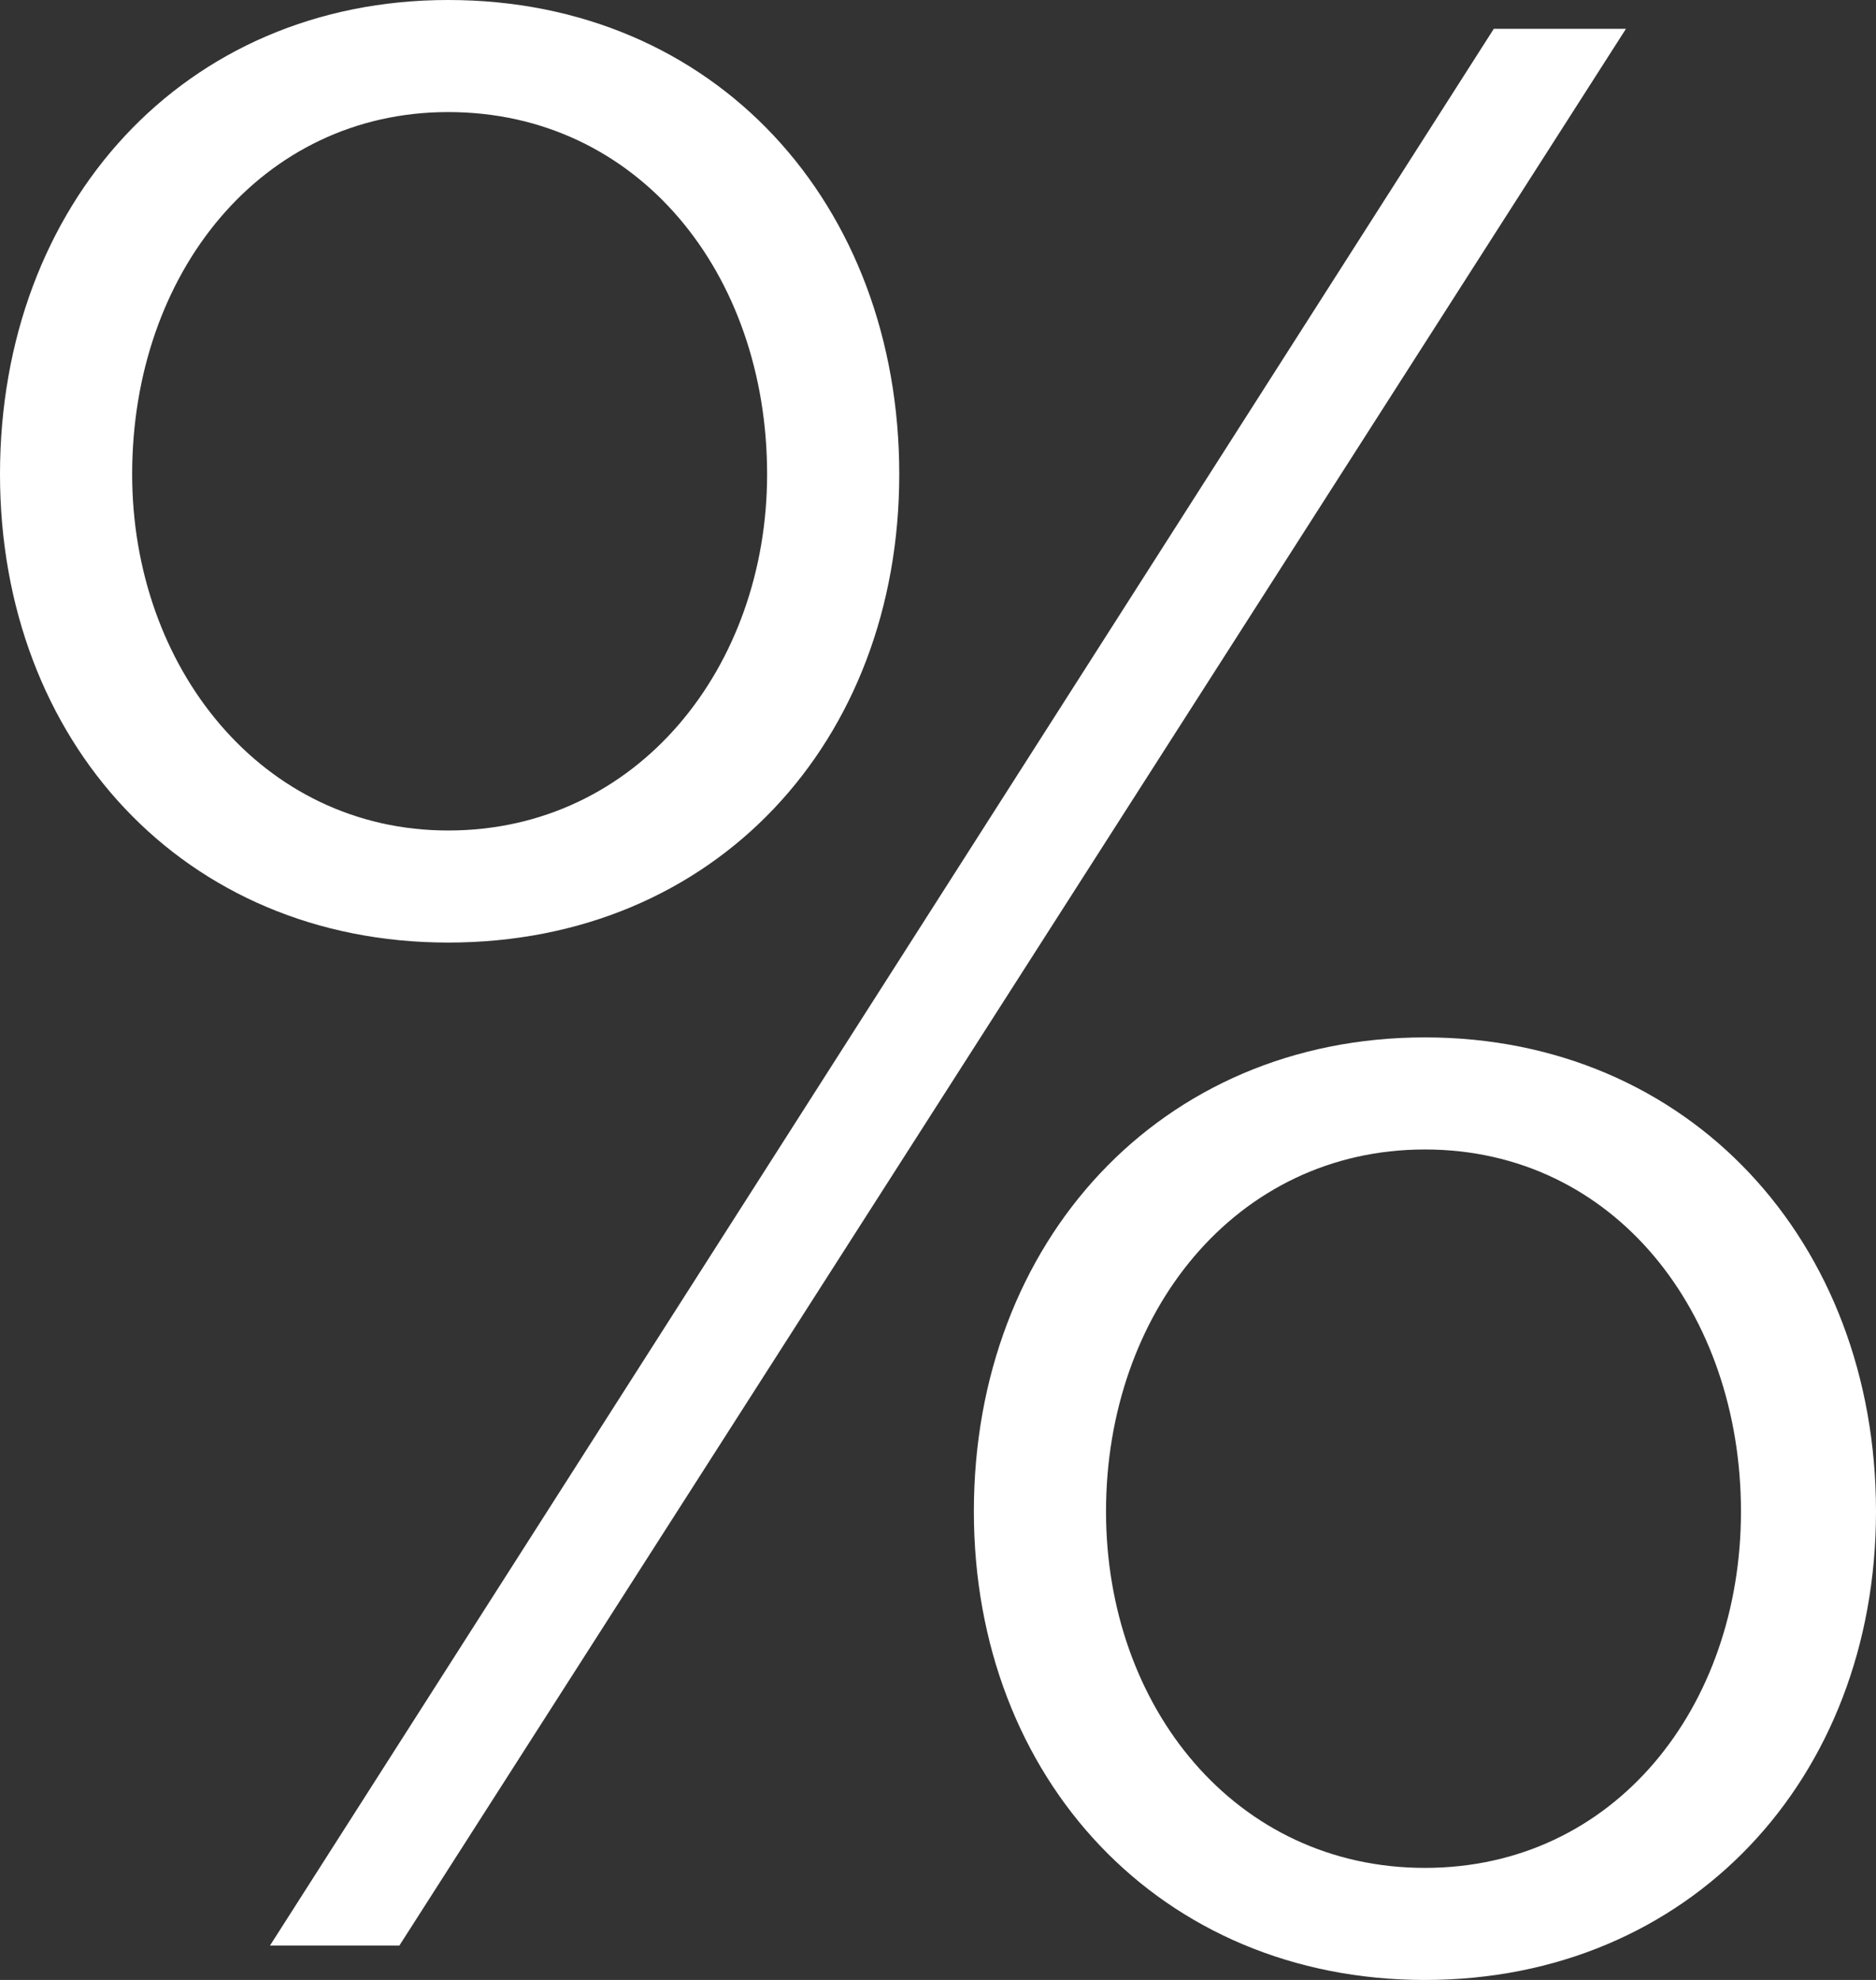
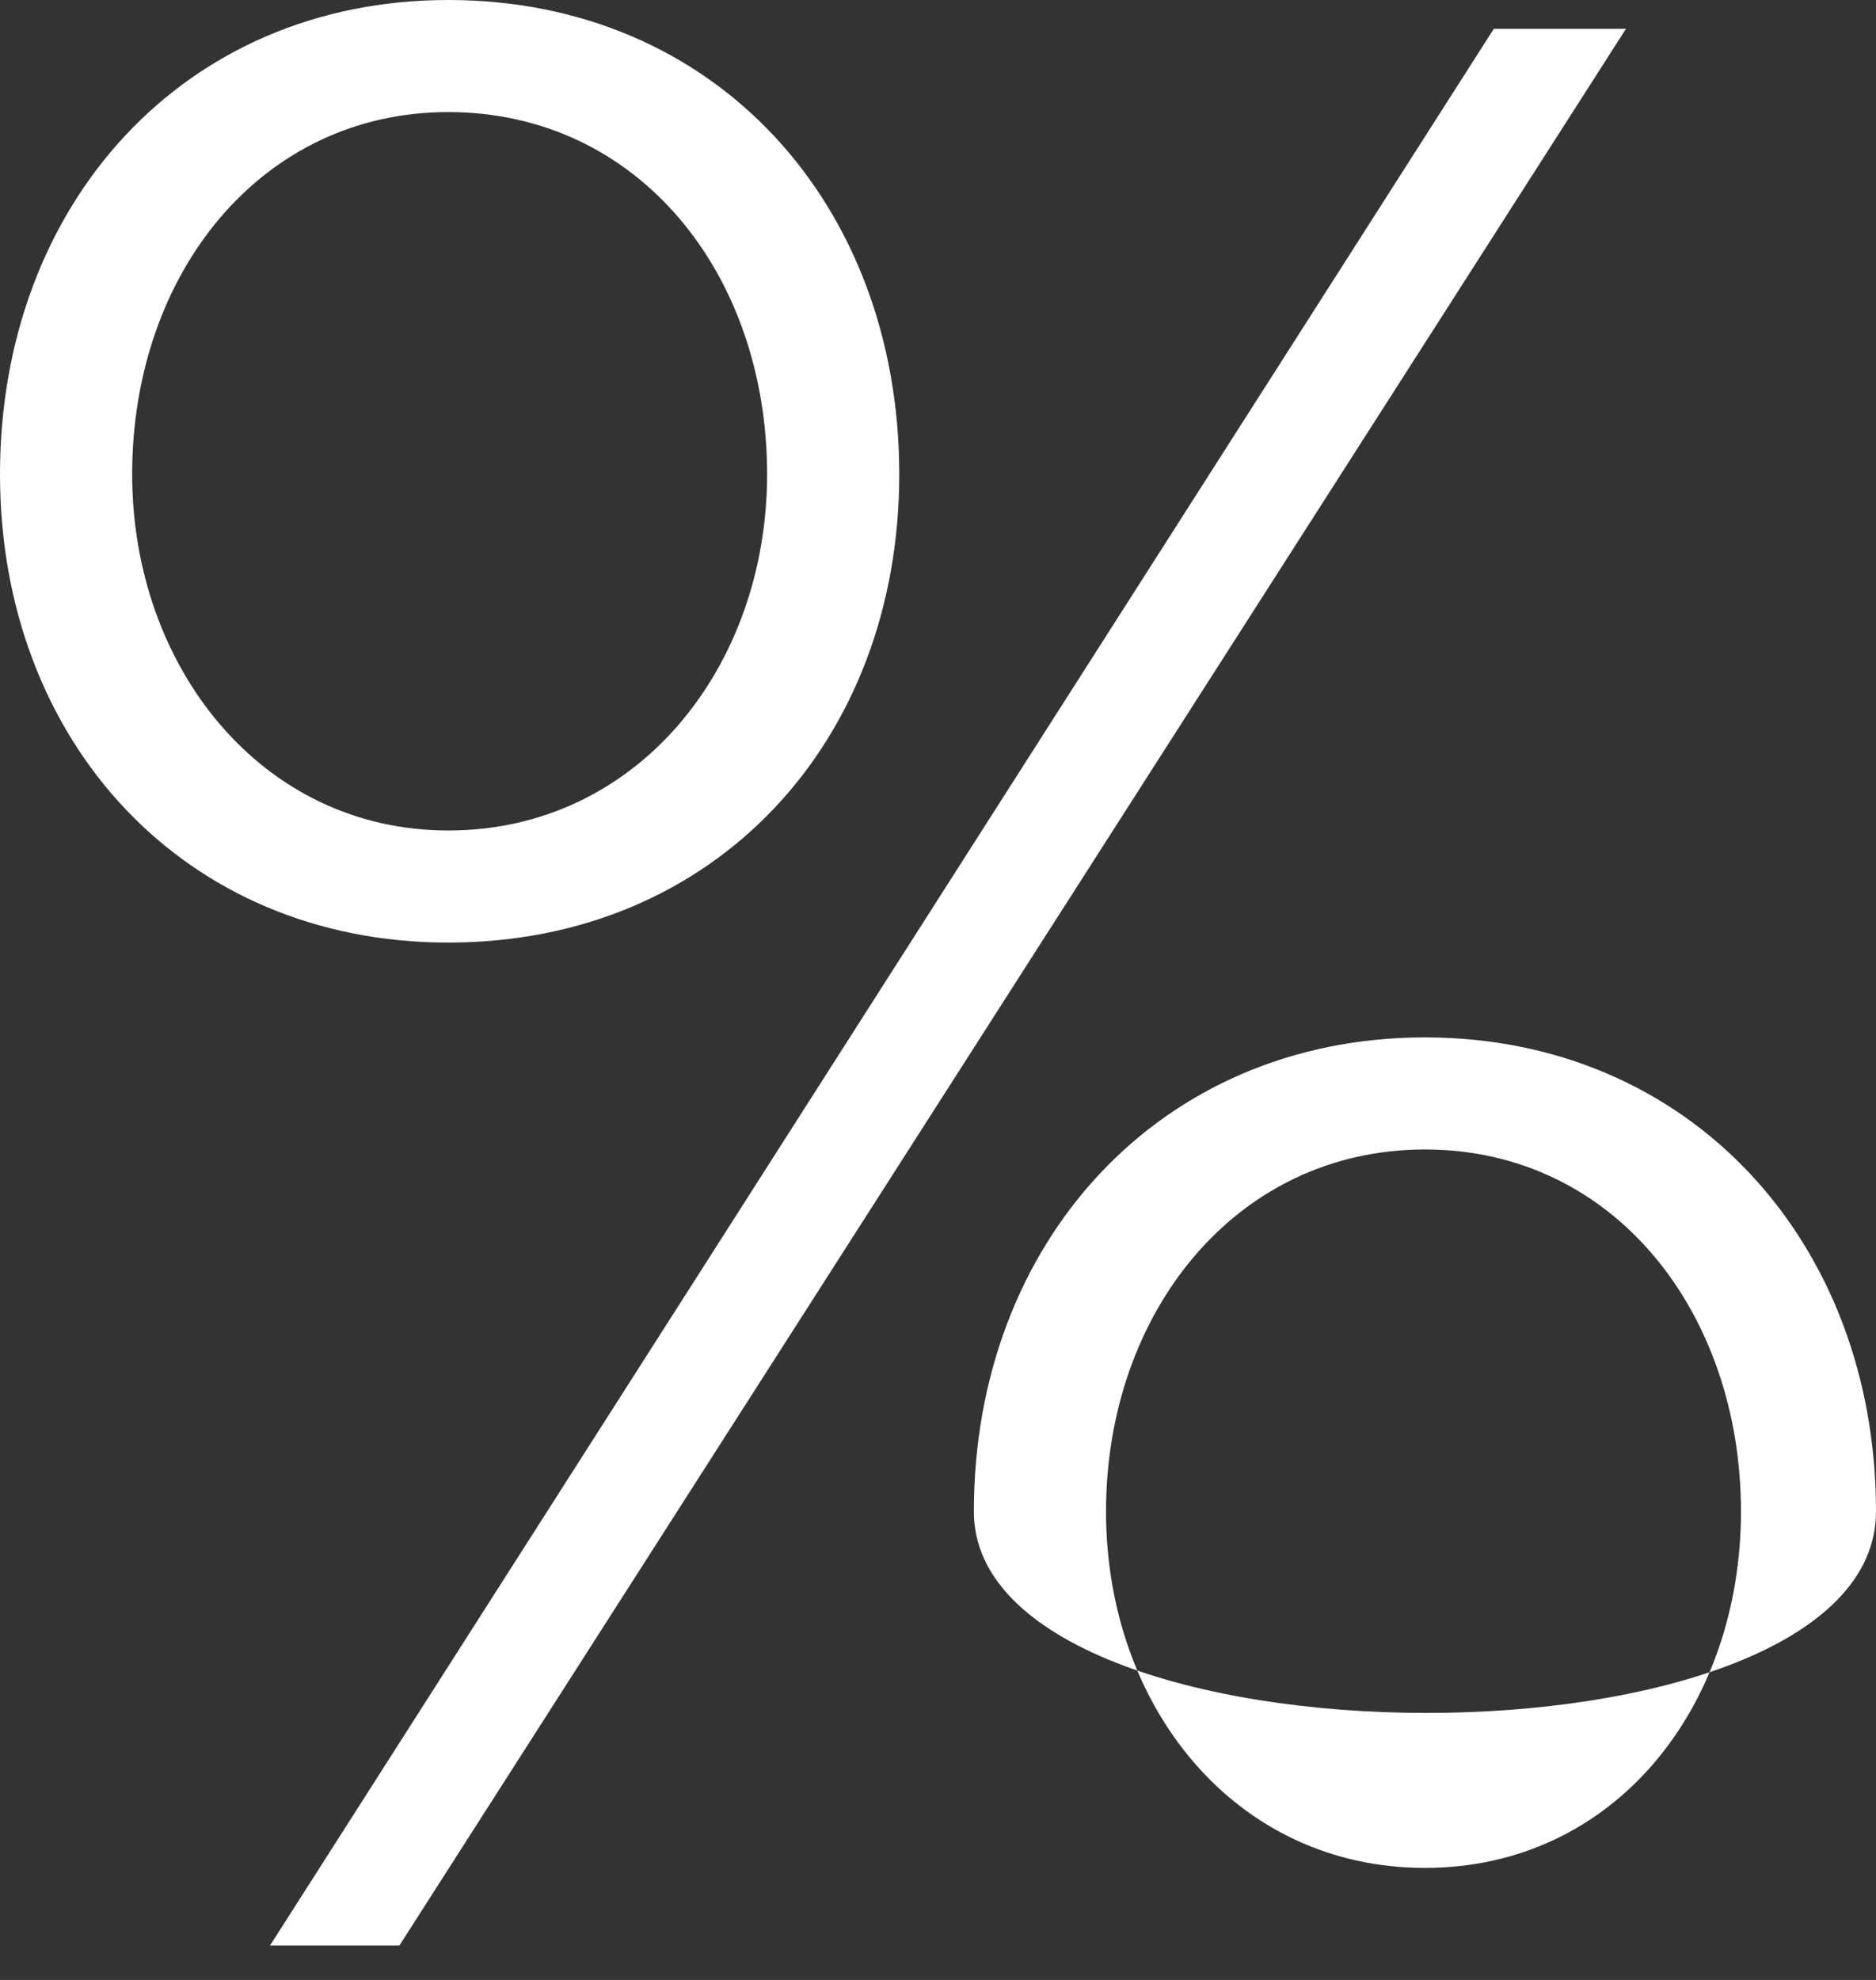
<svg xmlns="http://www.w3.org/2000/svg" version="1.1" x="0px" y="0px" width="19.589px" height="20.67px" viewBox="0 0 19.589 20.67" style="enable-background:new 0 0 19.589 20.67;" xml:space="preserve">
  <rect x="0" y="0" width="19.589" height="20.67" fill="#333333" stroke="none" />
  <style type="text/css">
	.st0{enable-background:new    ;}
	.st1{fill:#FFFFFF;}
</style>
  <defs>
</defs>
  <g class="st0">
-     <path class="st1" d="M0,4.951C0,2.131,1.92,0,4.68,0c2.79,0,4.71,2.131,4.71,4.951c0,2.789-1.92,4.889-4.71,4.889   C1.92,9.84,0,7.74,0,4.951z M8.01,4.951c0-2.1-1.351-3.781-3.33-3.781c-1.95,0-3.3,1.682-3.3,3.781c0,2.01,1.35,3.719,3.3,3.719   C6.659,8.67,8.01,6.961,8.01,4.951z M2.819,20.311l12.779-20.01h1.38L4.17,20.311H2.819z M10.169,15.779   c0-2.818,1.95-4.949,4.71-4.949s4.71,2.131,4.71,4.949c0,2.791-1.95,4.891-4.71,4.891S10.169,18.57,10.169,15.779z M18.179,15.779   c0-2.068-1.319-3.779-3.3-3.779c-1.979,0-3.33,1.711-3.33,3.779c0,2.041,1.351,3.721,3.33,3.721   C16.859,19.5,18.179,17.82,18.179,15.779z" />
+     <path class="st1" d="M0,4.951C0,2.131,1.92,0,4.68,0c2.79,0,4.71,2.131,4.71,4.951c0,2.789-1.92,4.889-4.71,4.889   C1.92,9.84,0,7.74,0,4.951z M8.01,4.951c0-2.1-1.351-3.781-3.33-3.781c-1.95,0-3.3,1.682-3.3,3.781c0,2.01,1.35,3.719,3.3,3.719   C6.659,8.67,8.01,6.961,8.01,4.951z M2.819,20.311l12.779-20.01h1.38L4.17,20.311H2.819z M10.169,15.779   c0-2.818,1.95-4.949,4.71-4.949s4.71,2.131,4.71,4.949S10.169,18.57,10.169,15.779z M18.179,15.779   c0-2.068-1.319-3.779-3.3-3.779c-1.979,0-3.33,1.711-3.33,3.779c0,2.041,1.351,3.721,3.33,3.721   C16.859,19.5,18.179,17.82,18.179,15.779z" />
  </g>
</svg>